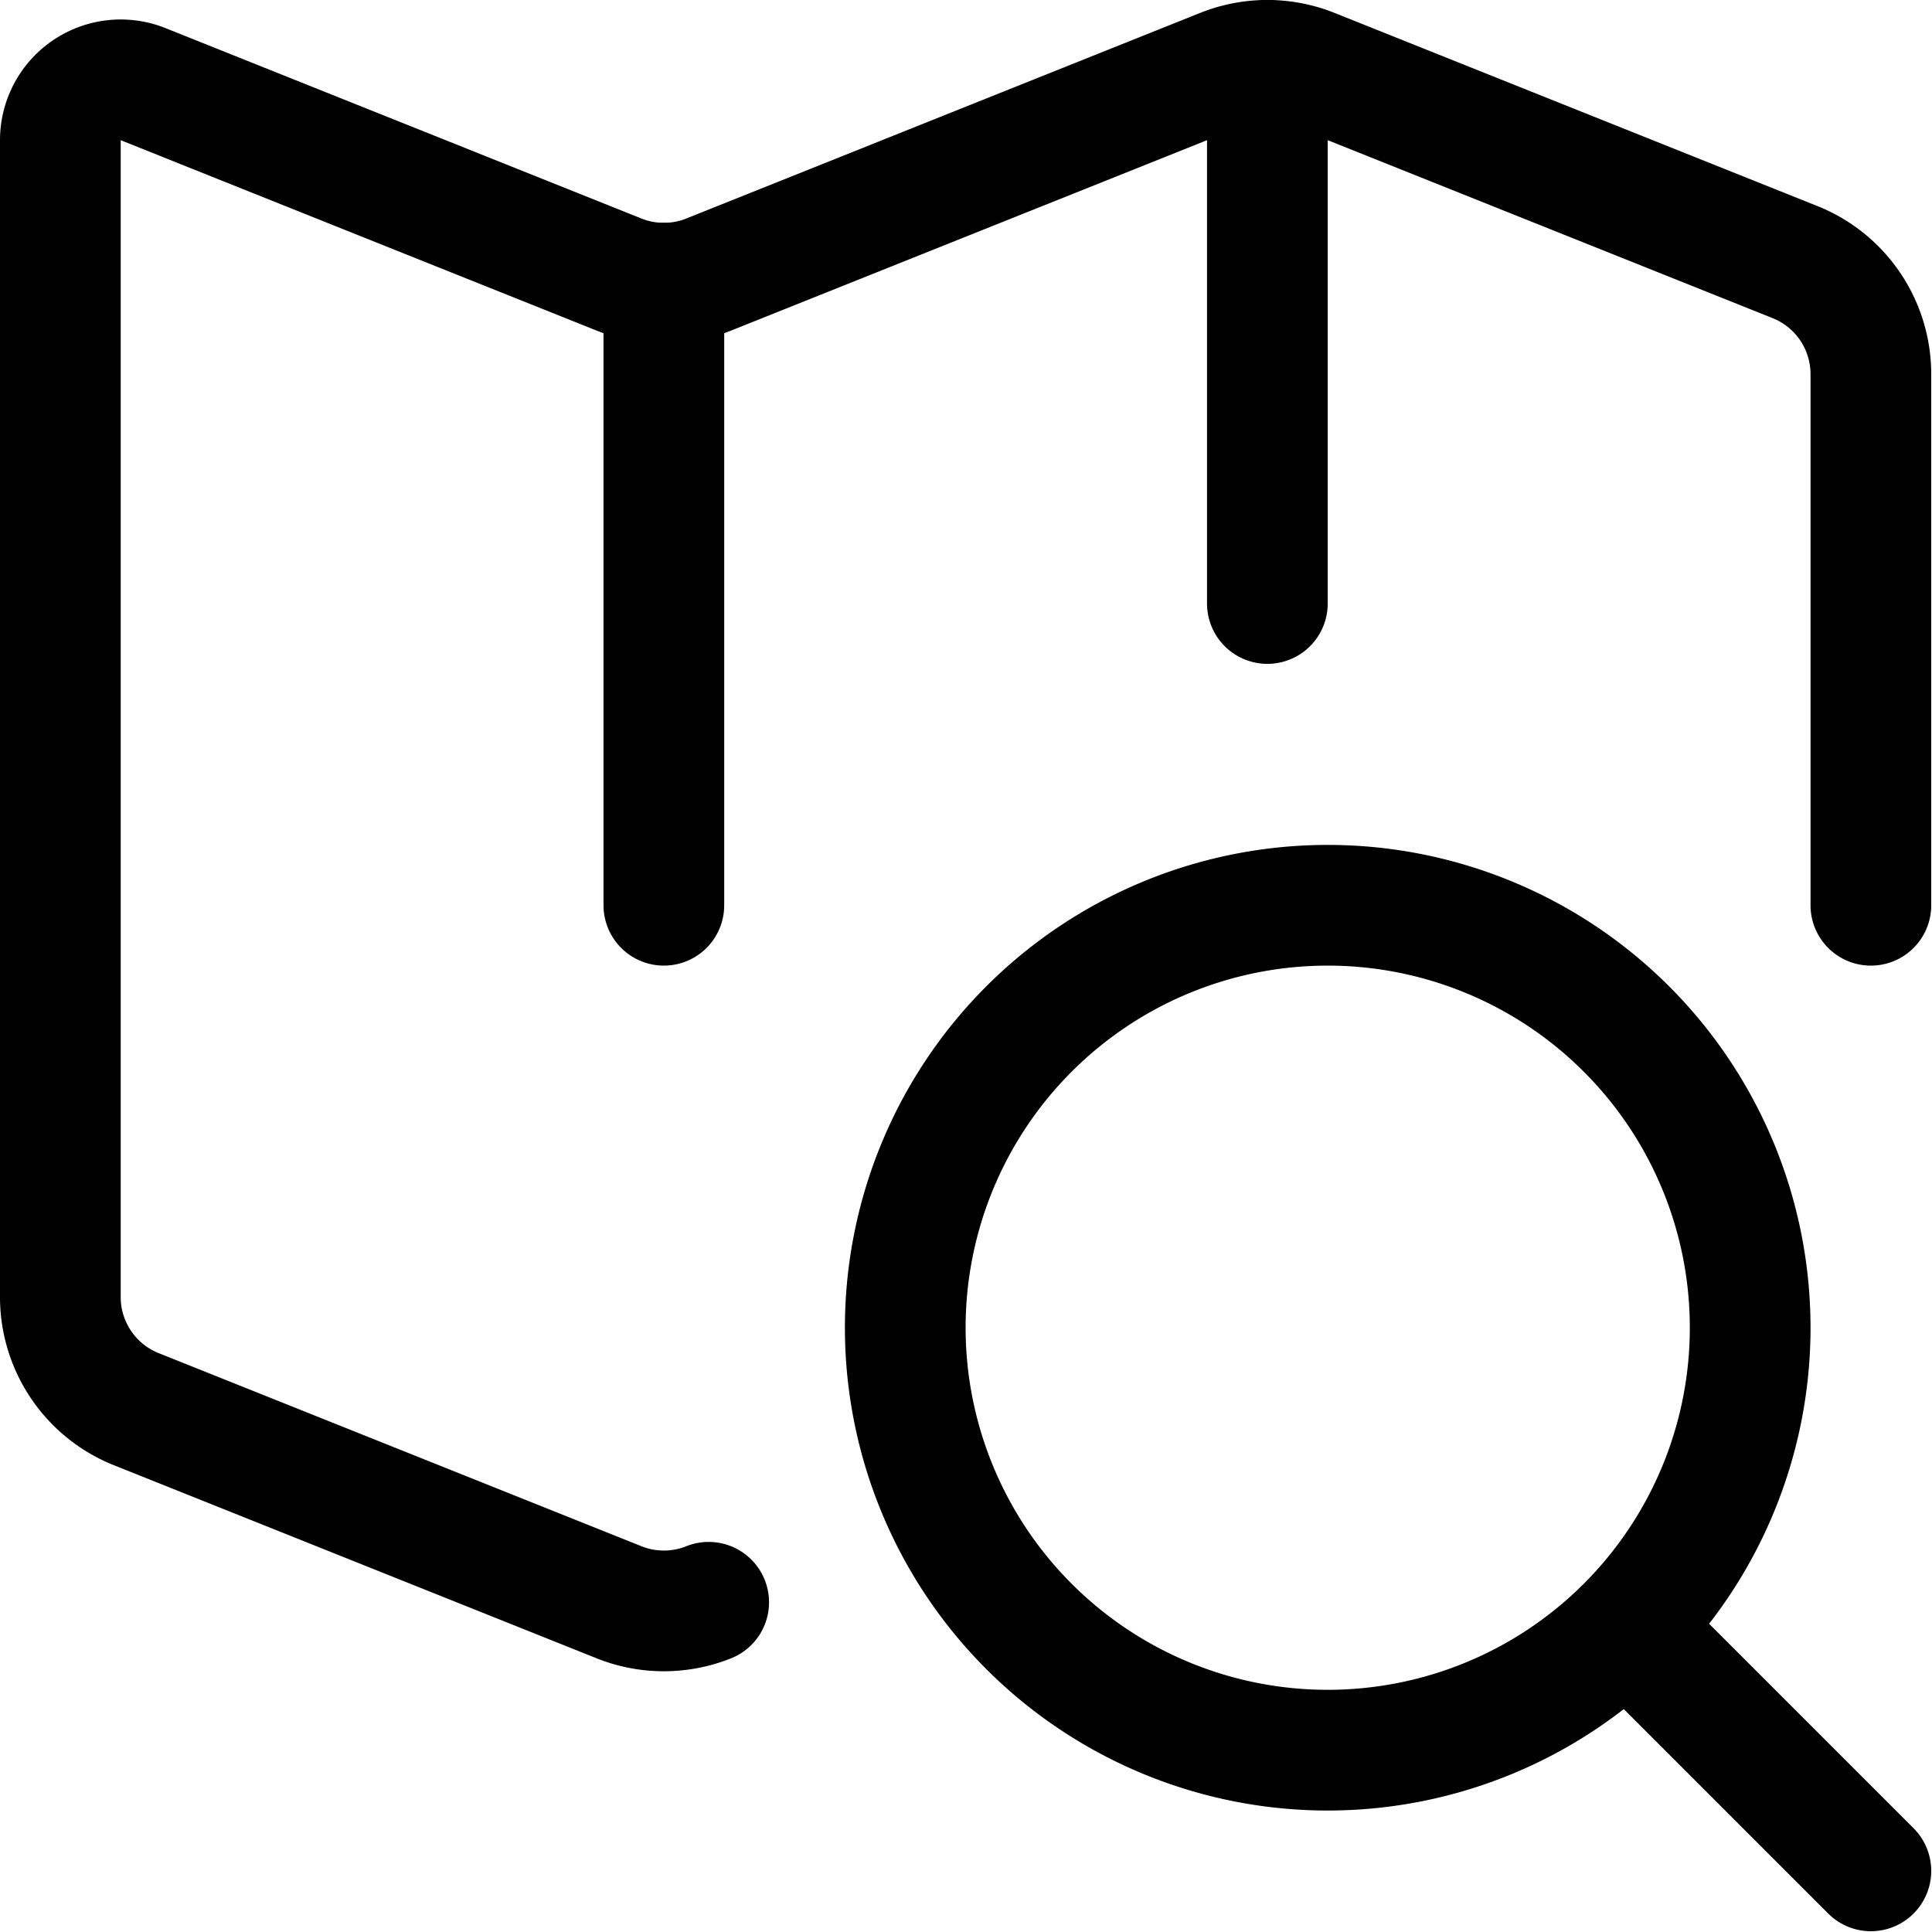
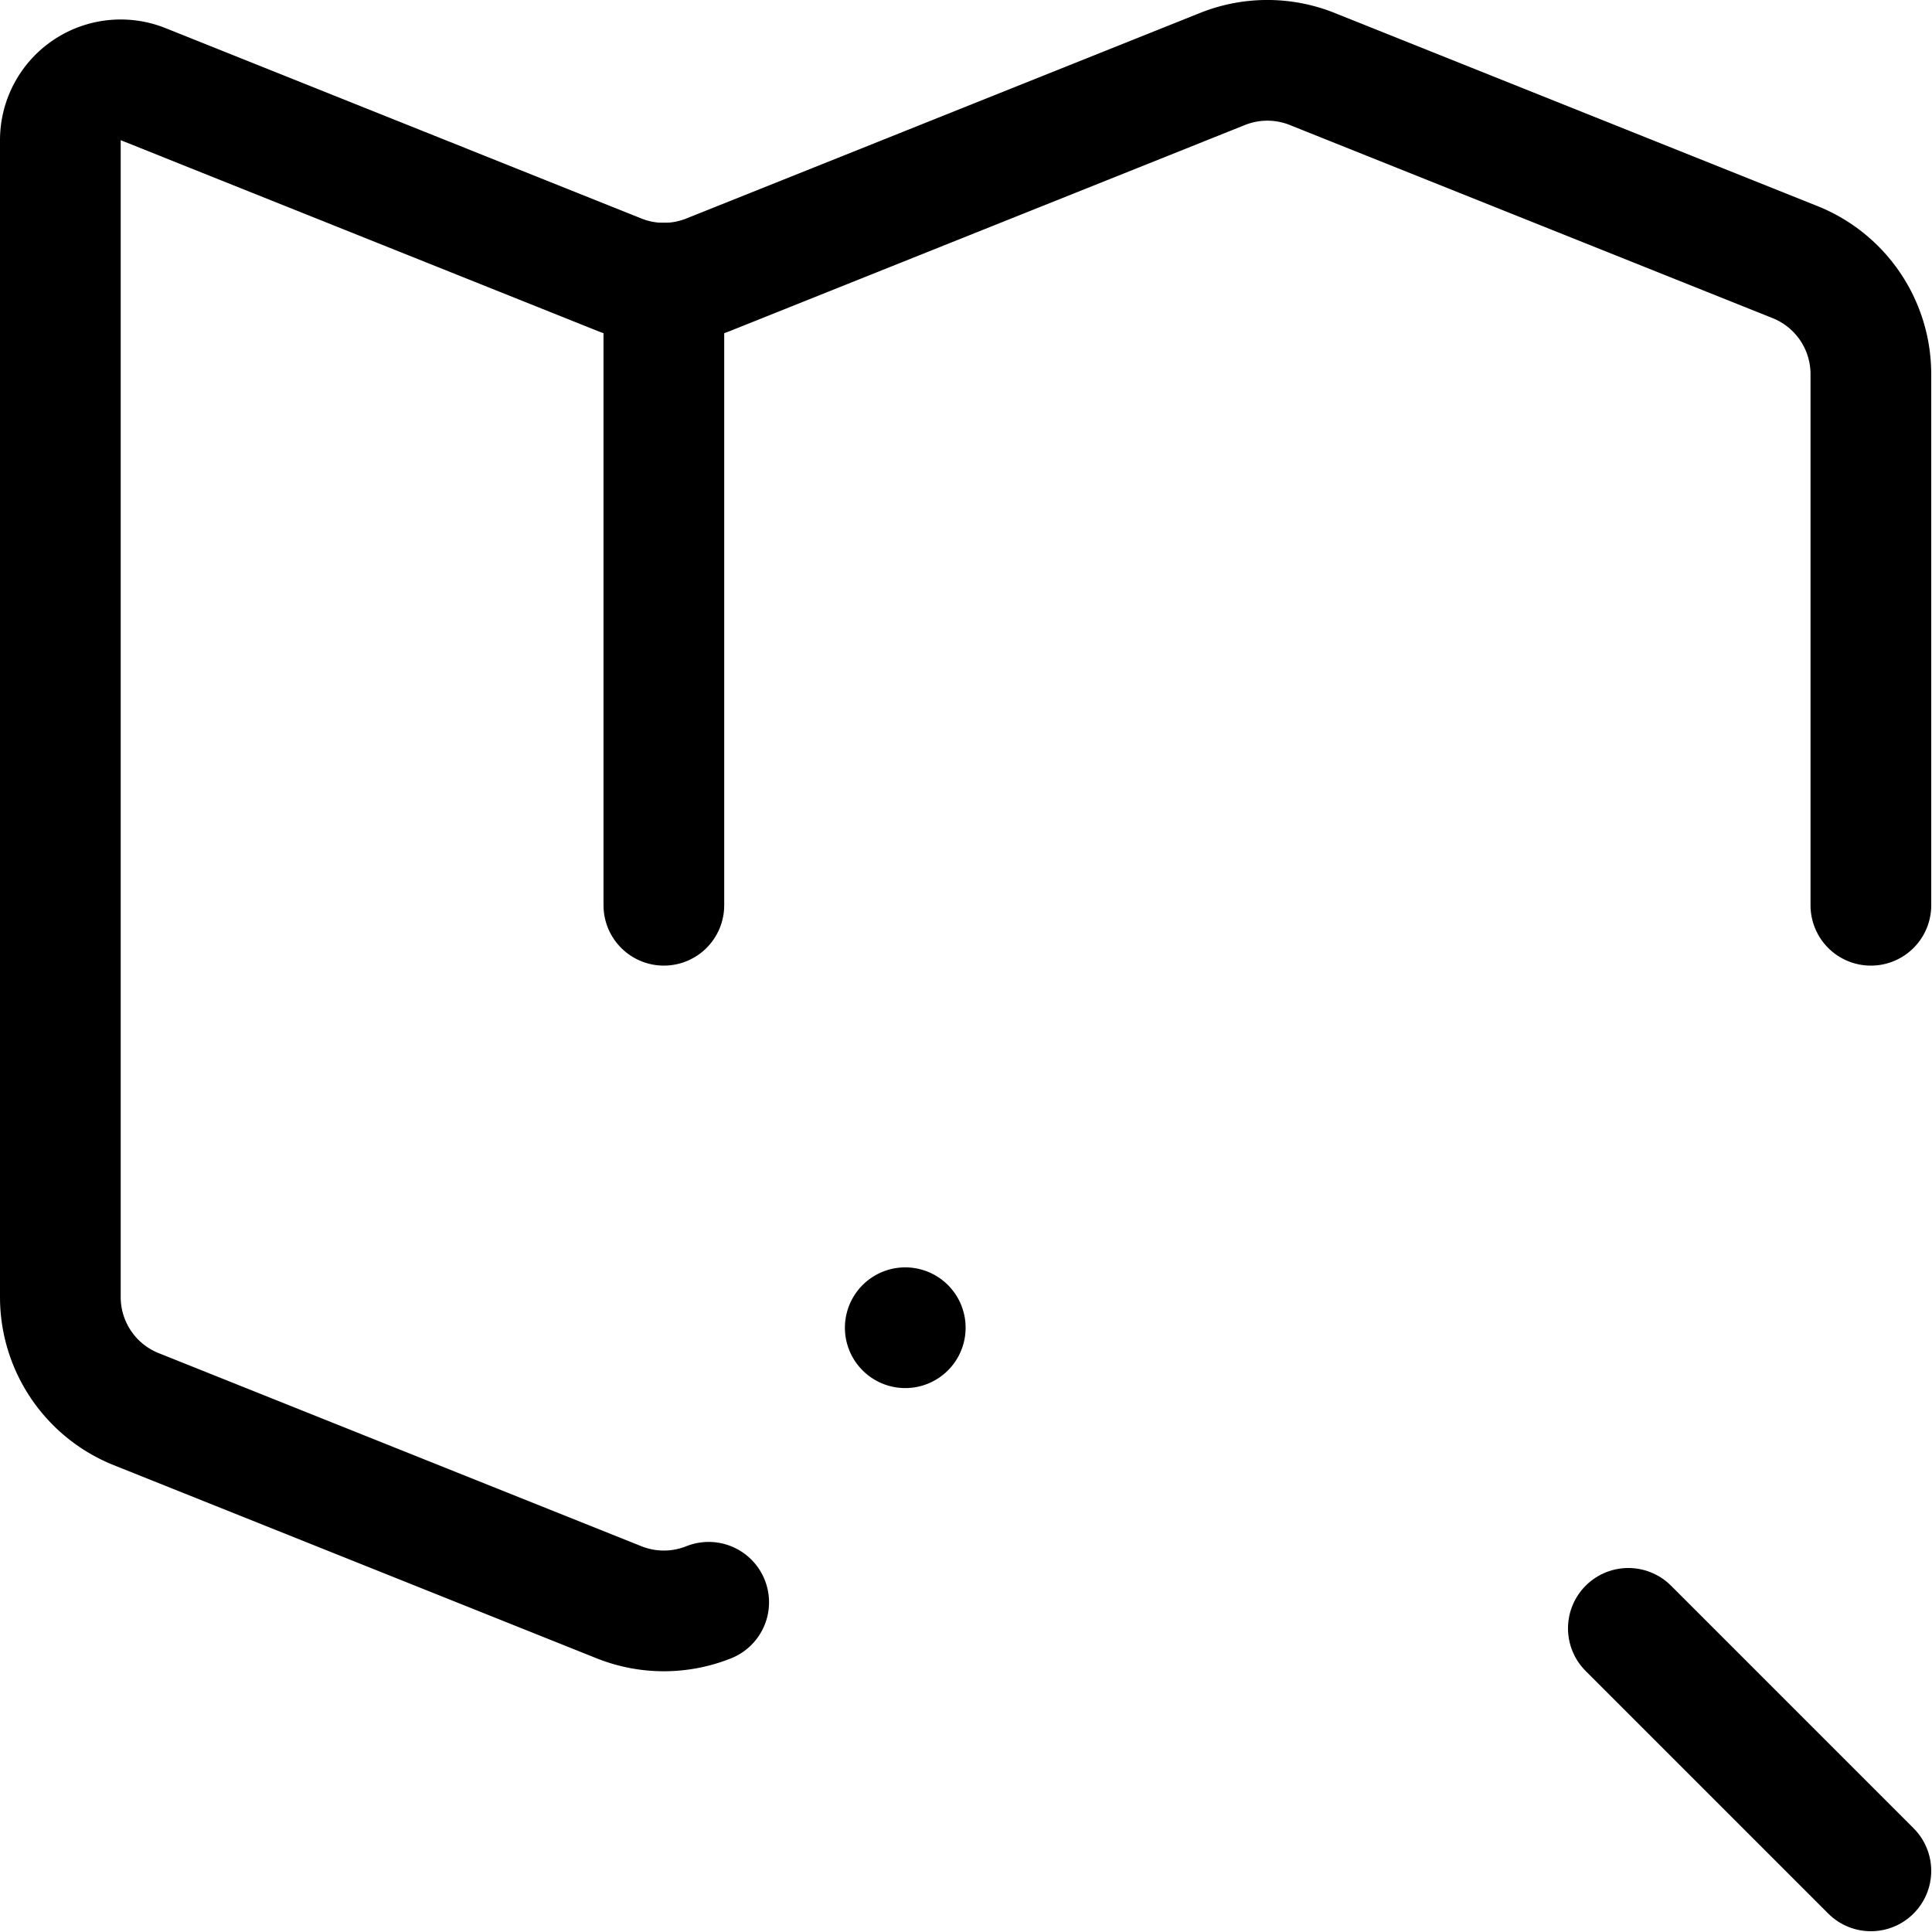
<svg xmlns="http://www.w3.org/2000/svg" version="1.1" viewBox="0 0 20 20" width="20" height="20">
  <g transform="matrix(0.833,0,0,0.833,0,0)">
    <path d="M23.25,11.25V4.65a1.5,1.5,0,0,0-.943-1.393l-6-2.4a1.5,1.5,0,0,0-1.114,0L8.807,3.412a1.5,1.5,0,0,1-1.114,0L1.779,1.046a.75.75,0,0,0-1.029.7V16.119a1.5,1.5,0,0,0,.943,1.393l6,2.4a1.5,1.5,0,0,0,1.114,0" fill="none" stroke="#000000" stroke-linecap="round" stroke-linejoin="round" stroke-width="1.5" />
    <path d="M8.25 3.519L8.25 11.25" fill="none" stroke="#000000" stroke-linecap="round" stroke-linejoin="round" stroke-width="1.5" />
-     <path d="M15.75 0.75L15.75 7.5" fill="none" stroke="#000000" stroke-linecap="round" stroke-linejoin="round" stroke-width="1.5" />
-     <path d="M11.250 16.500 A5.250 5.250 0 1 0 21.750 16.500 A5.250 5.250 0 1 0 11.250 16.500 Z" fill="none" stroke="#000000" stroke-linecap="round" stroke-linejoin="round" stroke-width="1.5" />
+     <path d="M11.250 16.500 A5.250 5.250 0 1 0 11.250 16.500 Z" fill="none" stroke="#000000" stroke-linecap="round" stroke-linejoin="round" stroke-width="1.5" />
    <path d="M23.25 23.25L20.236 20.236" fill="none" stroke="#000000" stroke-linecap="round" stroke-linejoin="round" stroke-width="1.5" />
  </g>
</svg>